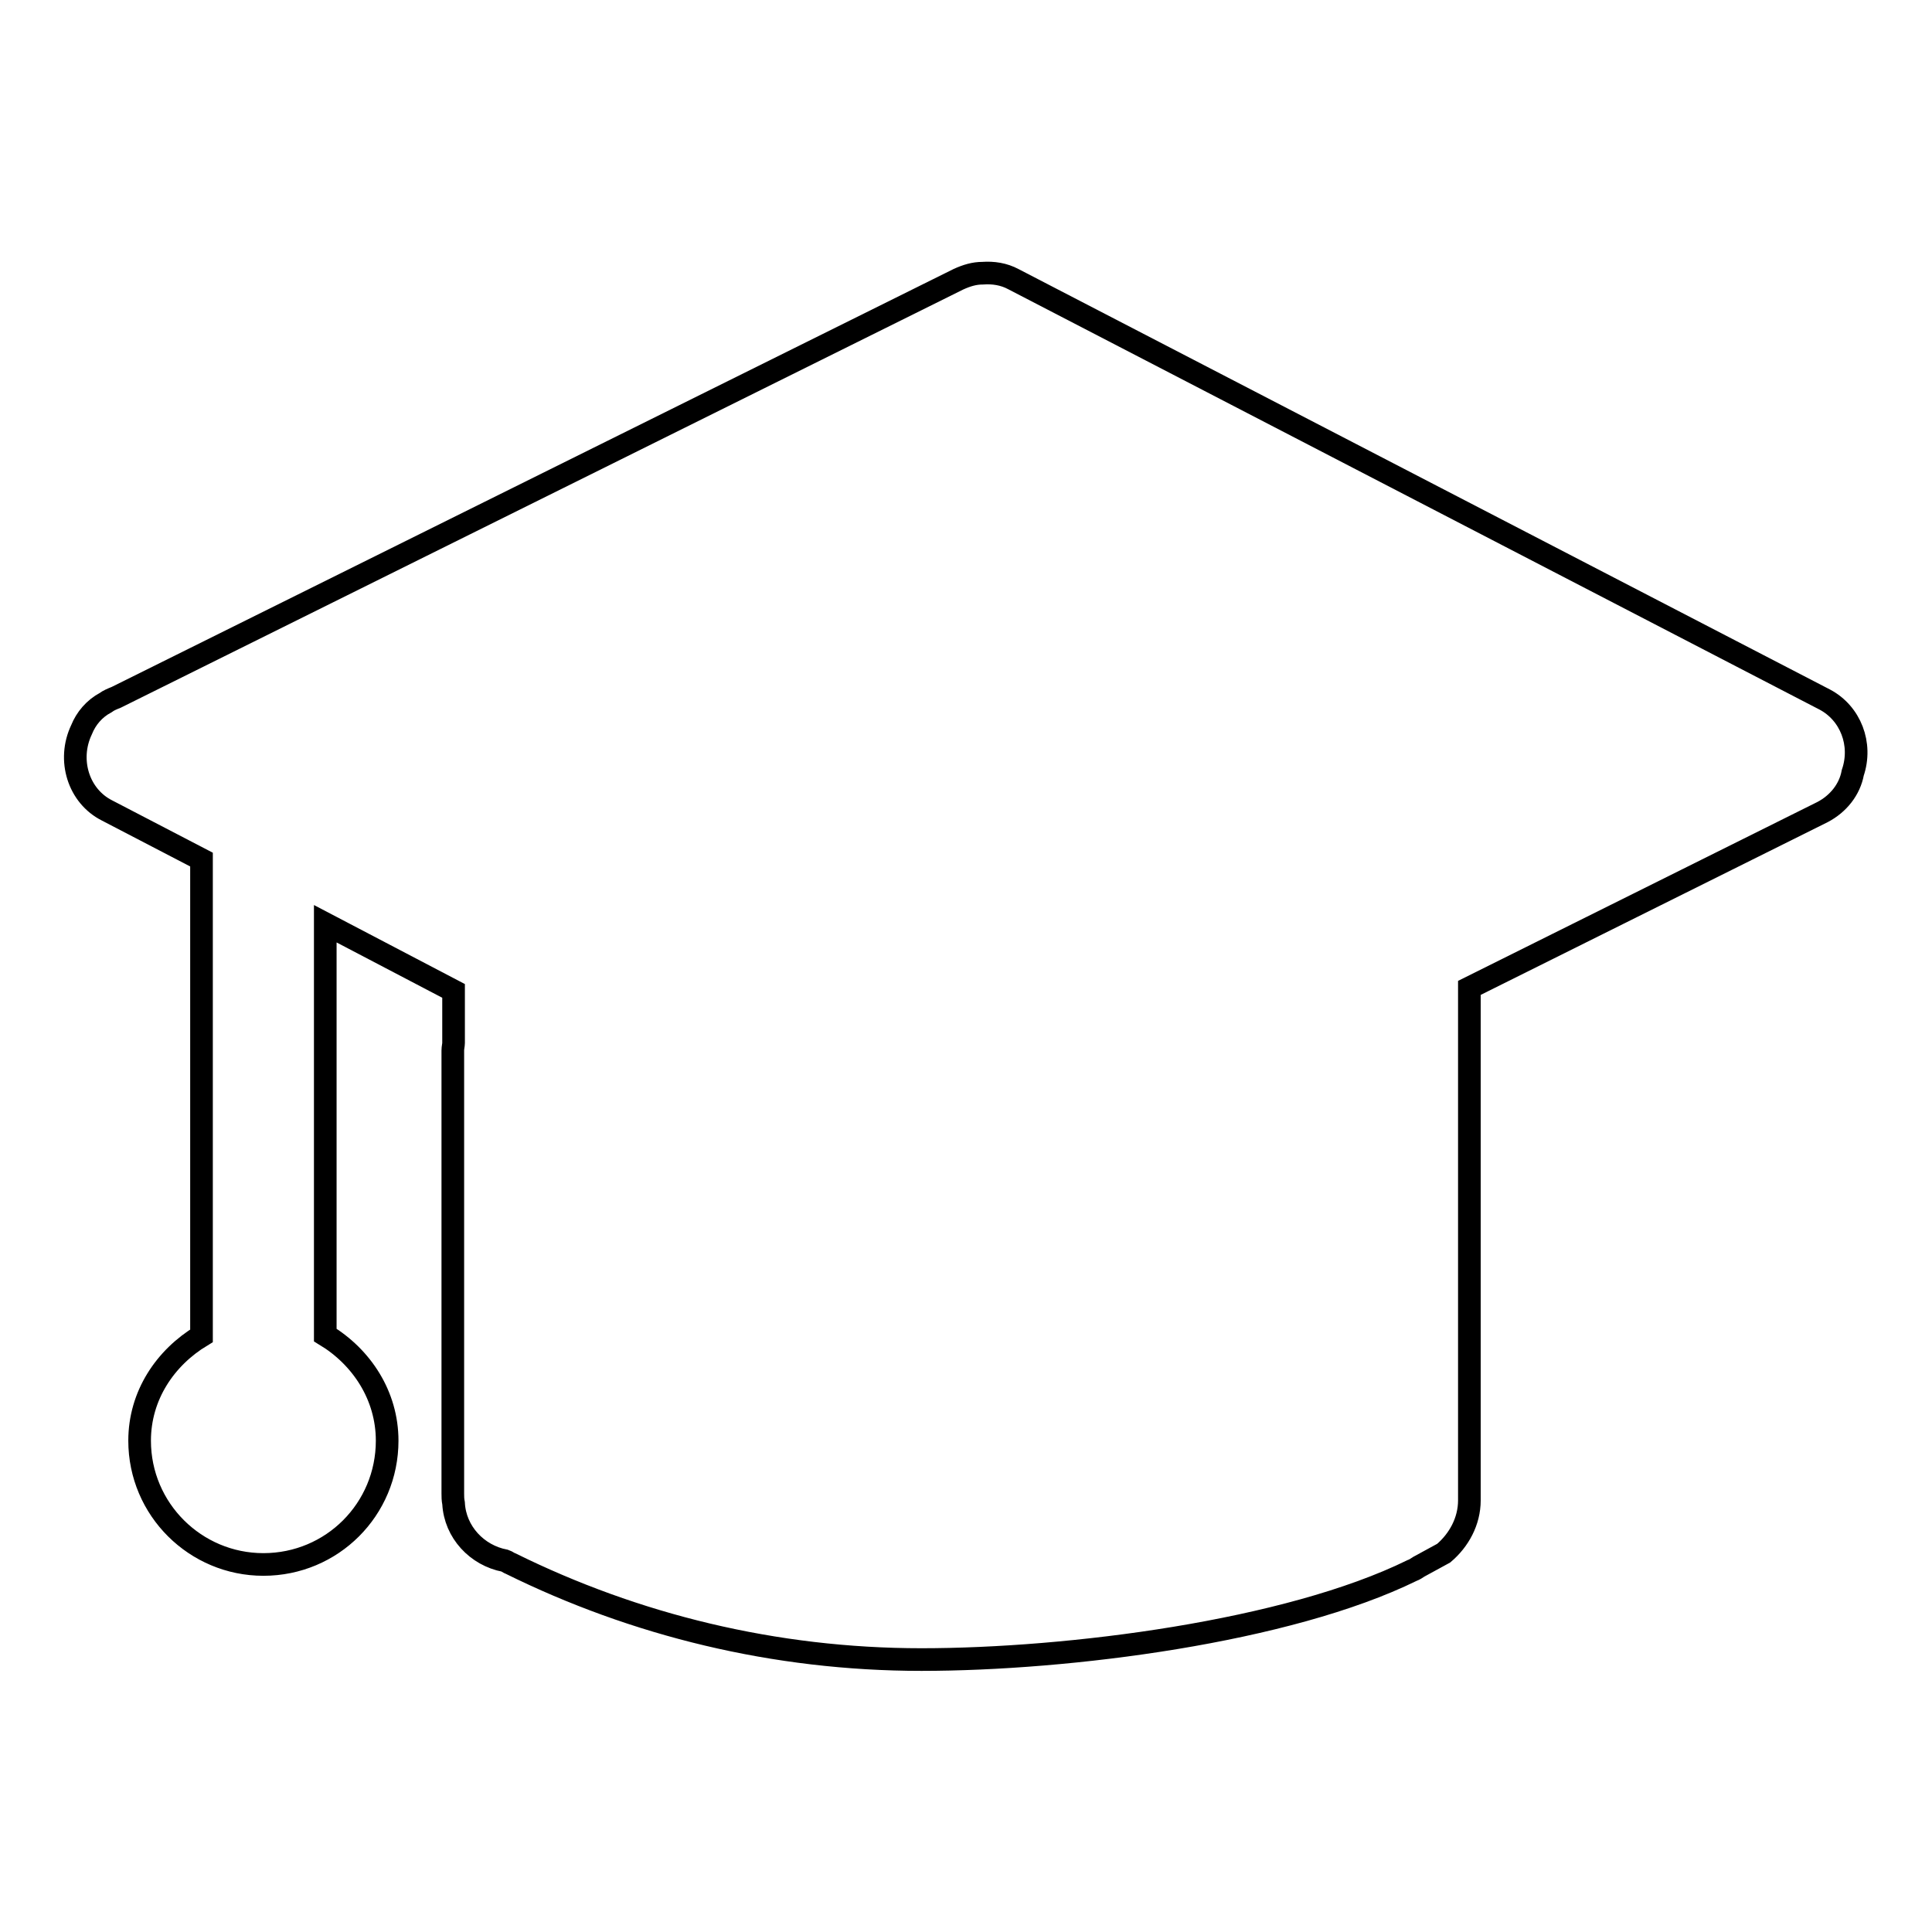
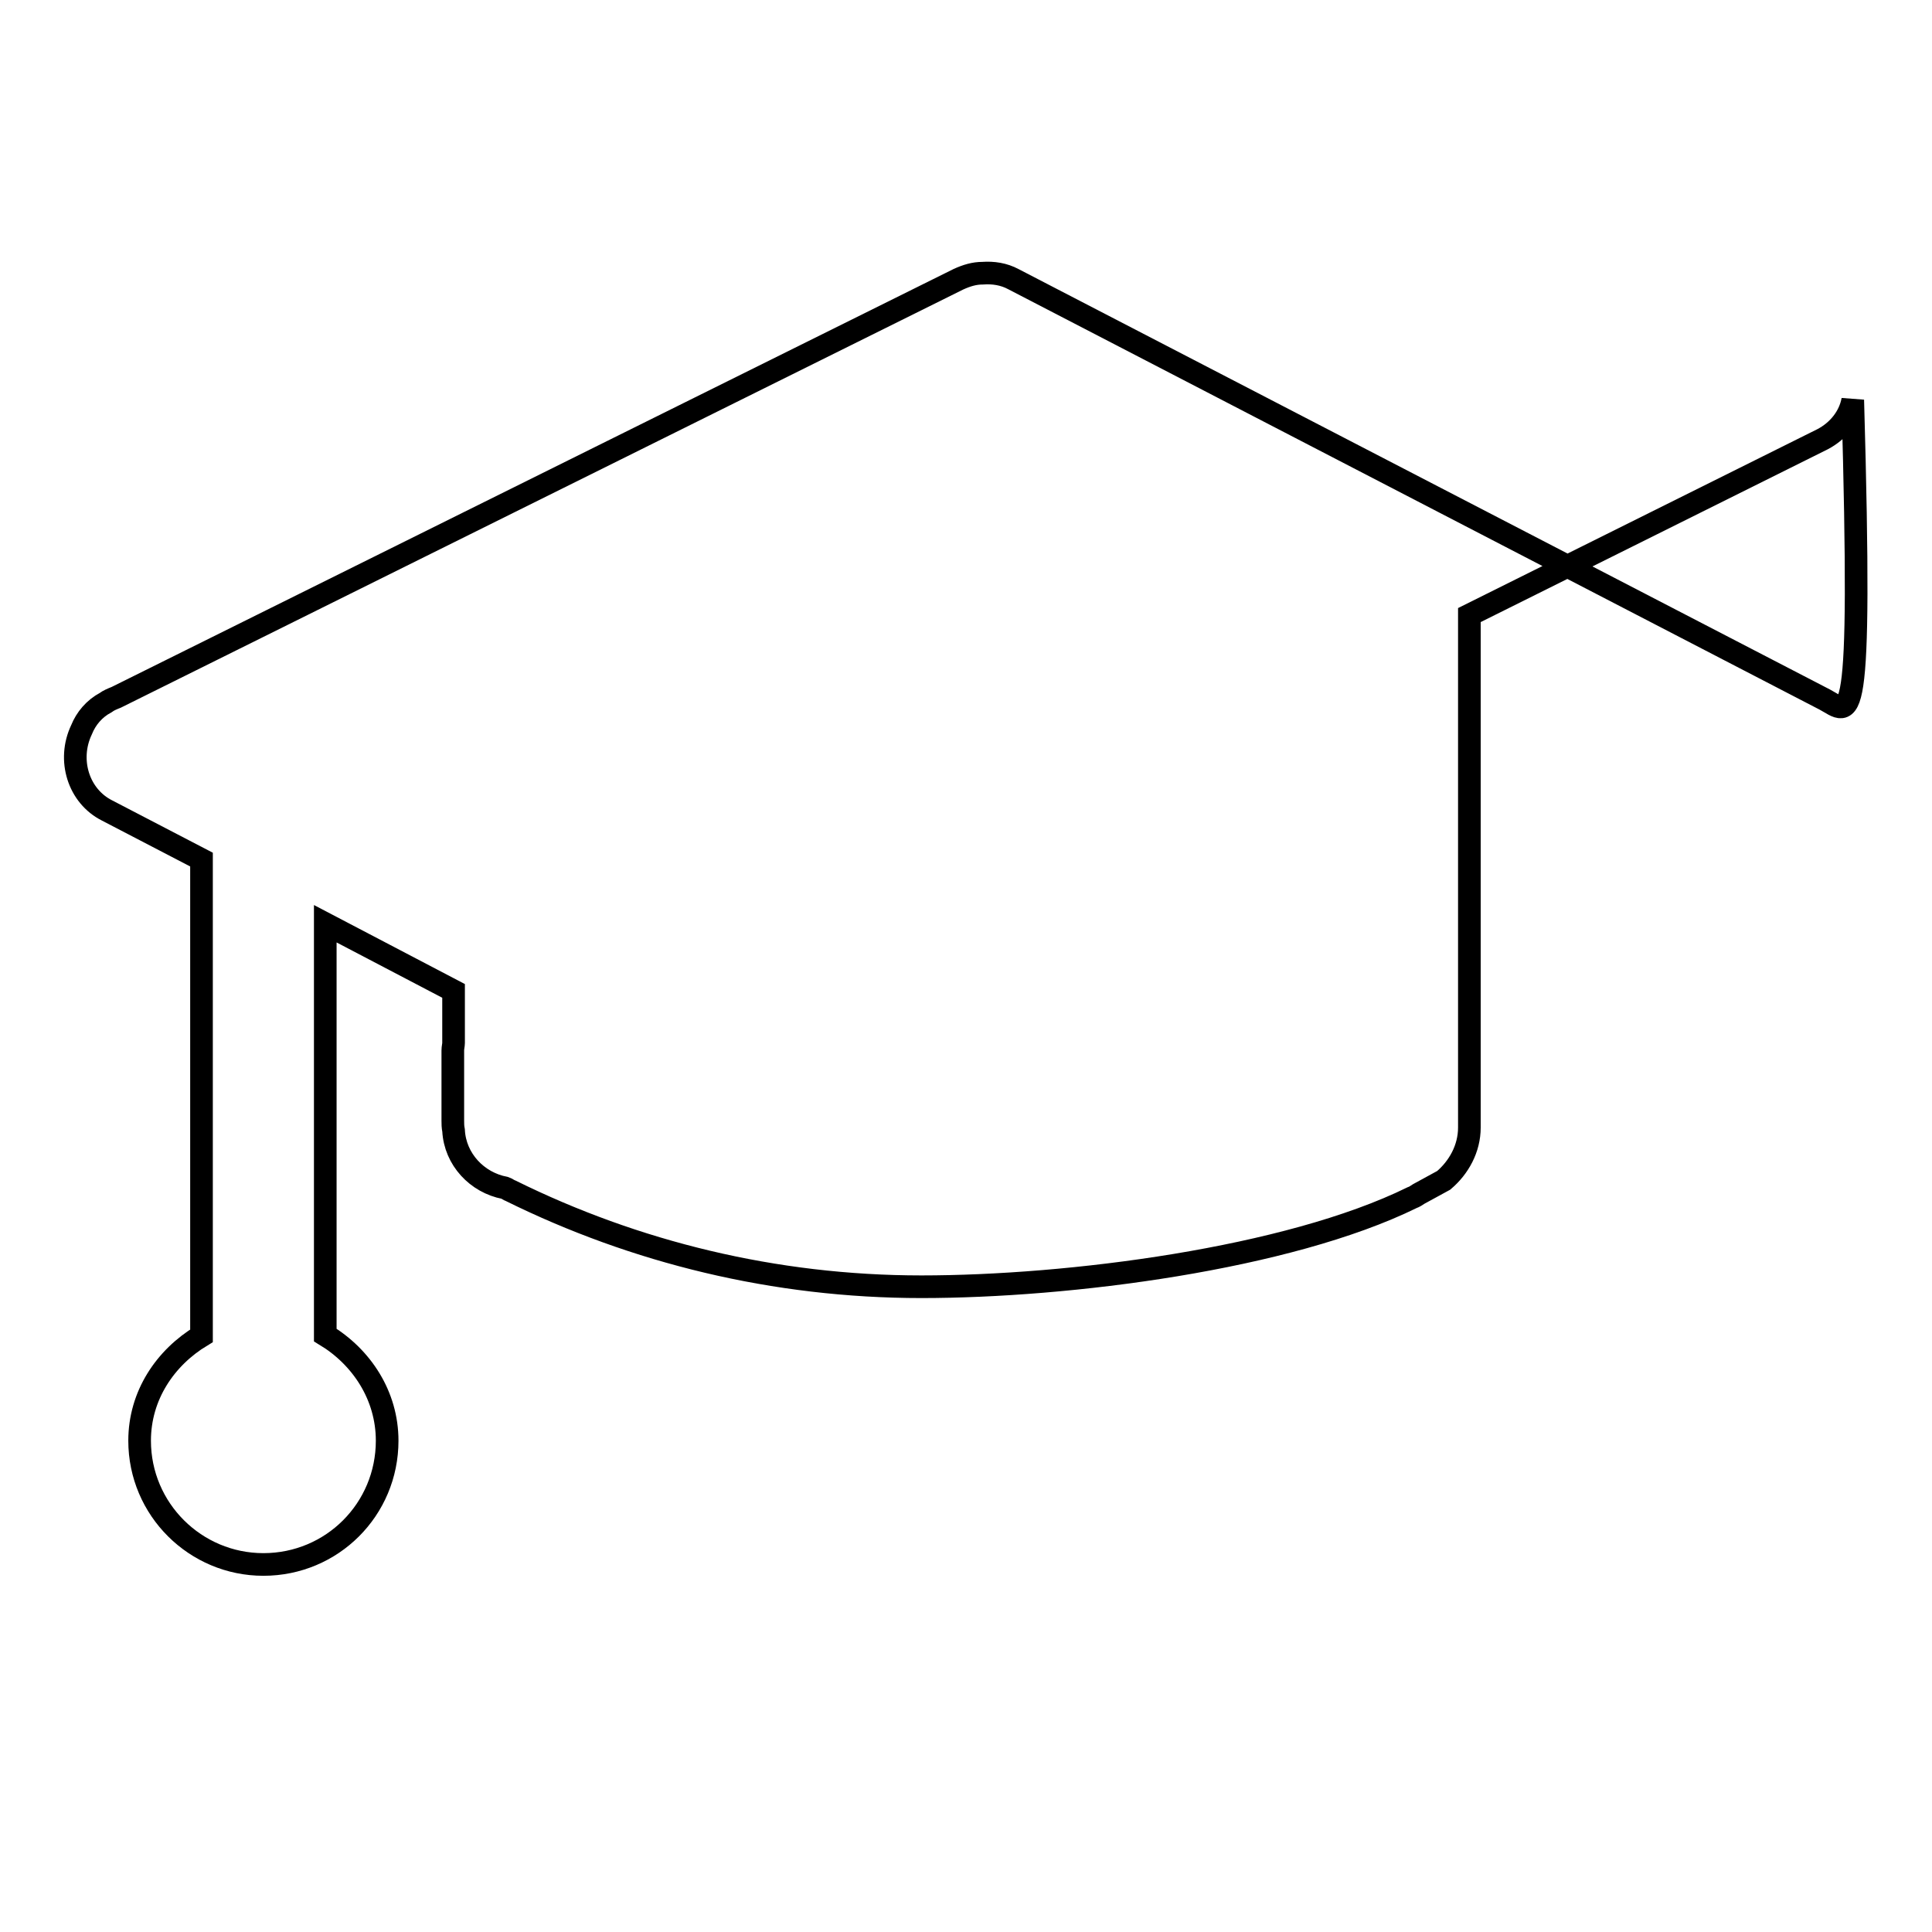
<svg xmlns="http://www.w3.org/2000/svg" version="1.1" x="0px" y="0px" viewBox="0 0 256 256" enable-background="new 0 0 256 256" xml:space="preserve">
  <g>
    <g>
-       <path stroke-width="3" fill-opacity="0" stroke="#000000" d="M241.8,92.7L134.3,37c-1.3-0.7-2.7-0.9-4.1-0.8c-1.1,0-2.1,0.3-3.2,0.8L15.4,92.4c-0.5,0.2-1,0.4-1.4,0.7c-1.5,0.8-2.6,2.1-3.2,3.6c-1.9,4-0.4,8.8,3.4,10.7l12.5,6.5v63.1c-4.8,2.9-8.2,7.9-8.2,13.9c0,9.1,7.4,16.4,16.4,16.4c9.1,0,16.4-7.3,16.4-16.4c0-6-3.4-11.1-8.2-14v-54.5l17,8.9v6.9c0,0.3-0.1,0.6-0.1,1v49.4v9.3c0,0.4,0,0.8,0.1,1.3c0.2,3.8,3.1,6.9,6.8,7.6c0.3,0.1,0.5,0.3,0.8,0.4c16.4,8.1,34.9,12.7,54.4,12.7c19.5,0,48.5-3.7,65-11.8c0.3-0.1,0.6-0.3,0.9-0.5c1.1-0.6,2.2-1.2,3.3-1.8c2-1.7,3.4-4.2,3.4-7v-67.9l46.8-23.3c2.1-1.1,3.6-3,4-5.2C246.8,98.6,245.2,94.5,241.8,92.7z" />
+       <path stroke-width="3" fill-opacity="0" stroke="#000000" d="M241.8,92.7L134.3,37c-1.3-0.7-2.7-0.9-4.1-0.8c-1.1,0-2.1,0.3-3.2,0.8L15.4,92.4c-0.5,0.2-1,0.4-1.4,0.7c-1.5,0.8-2.6,2.1-3.2,3.6c-1.9,4-0.4,8.8,3.4,10.7l12.5,6.5v63.1c-4.8,2.9-8.2,7.9-8.2,13.9c0,9.1,7.4,16.4,16.4,16.4c9.1,0,16.4-7.3,16.4-16.4c0-6-3.4-11.1-8.2-14v-54.5l17,8.9v6.9c0,0.3-0.1,0.6-0.1,1v9.3c0,0.4,0,0.8,0.1,1.3c0.2,3.8,3.1,6.9,6.8,7.6c0.3,0.1,0.5,0.3,0.8,0.4c16.4,8.1,34.9,12.7,54.4,12.7c19.5,0,48.5-3.7,65-11.8c0.3-0.1,0.6-0.3,0.9-0.5c1.1-0.6,2.2-1.2,3.3-1.8c2-1.7,3.4-4.2,3.4-7v-67.9l46.8-23.3c2.1-1.1,3.6-3,4-5.2C246.8,98.6,245.2,94.5,241.8,92.7z" />
    </g>
  </g>
</svg>